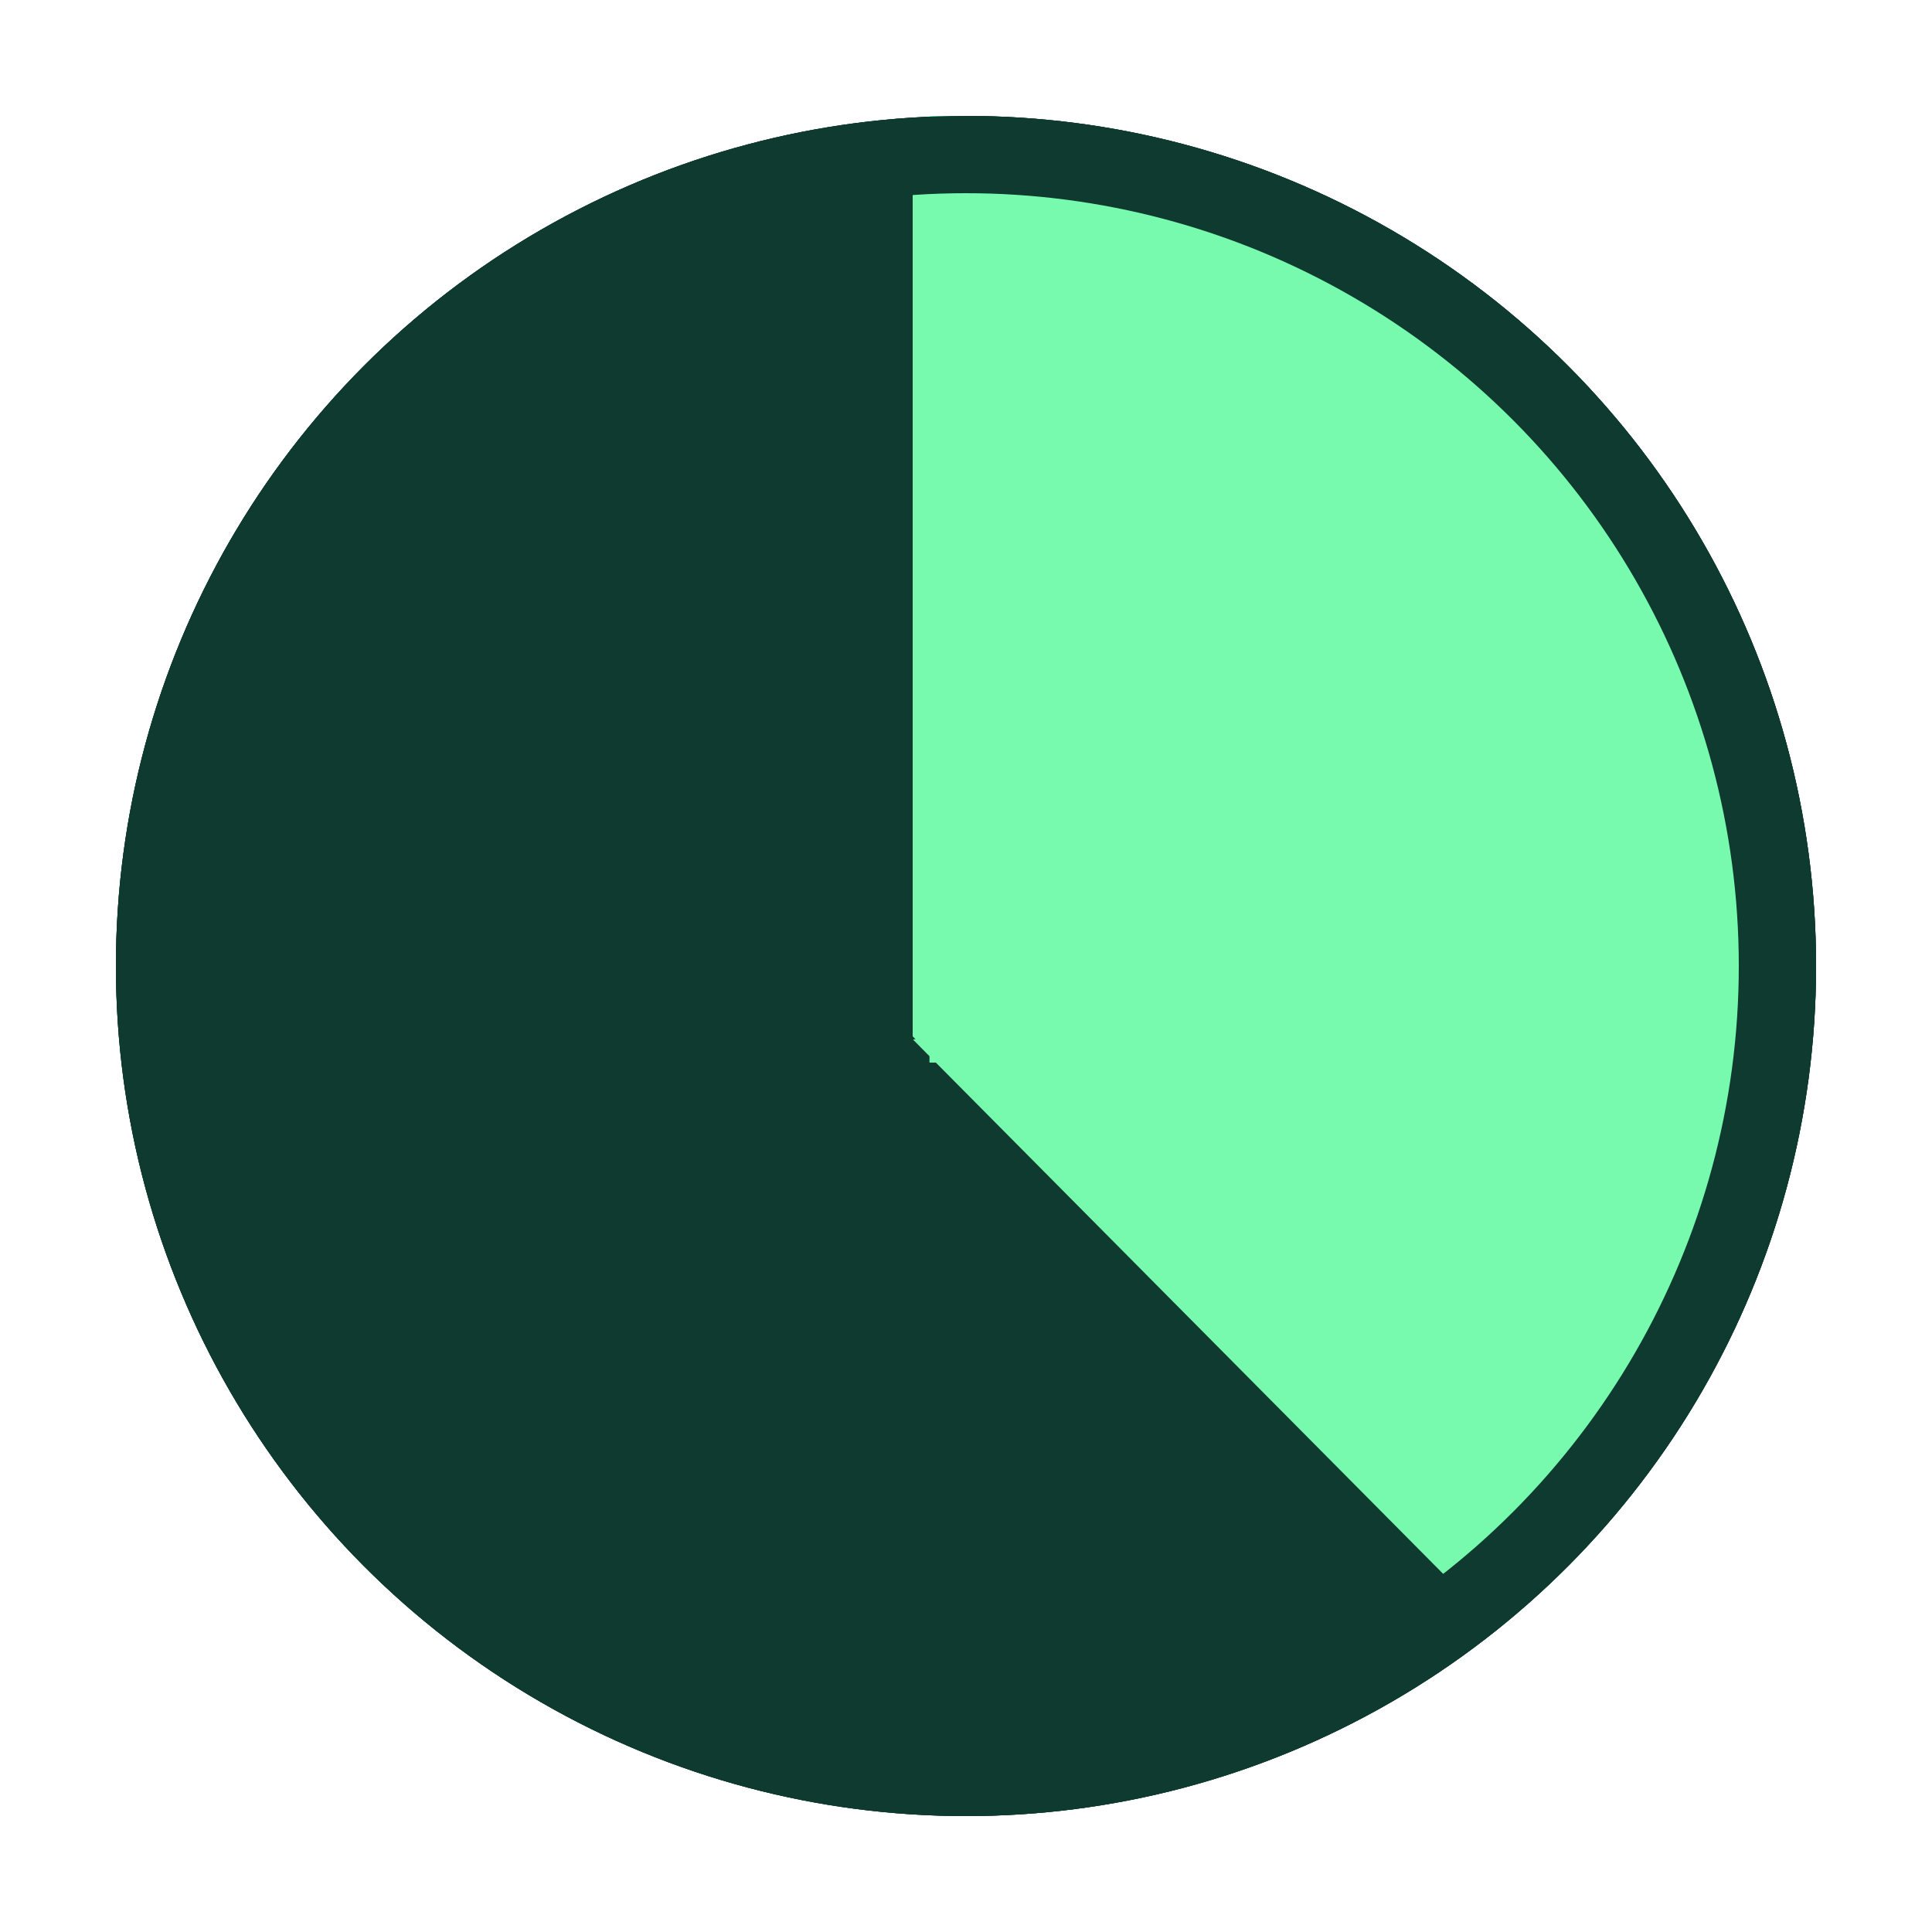
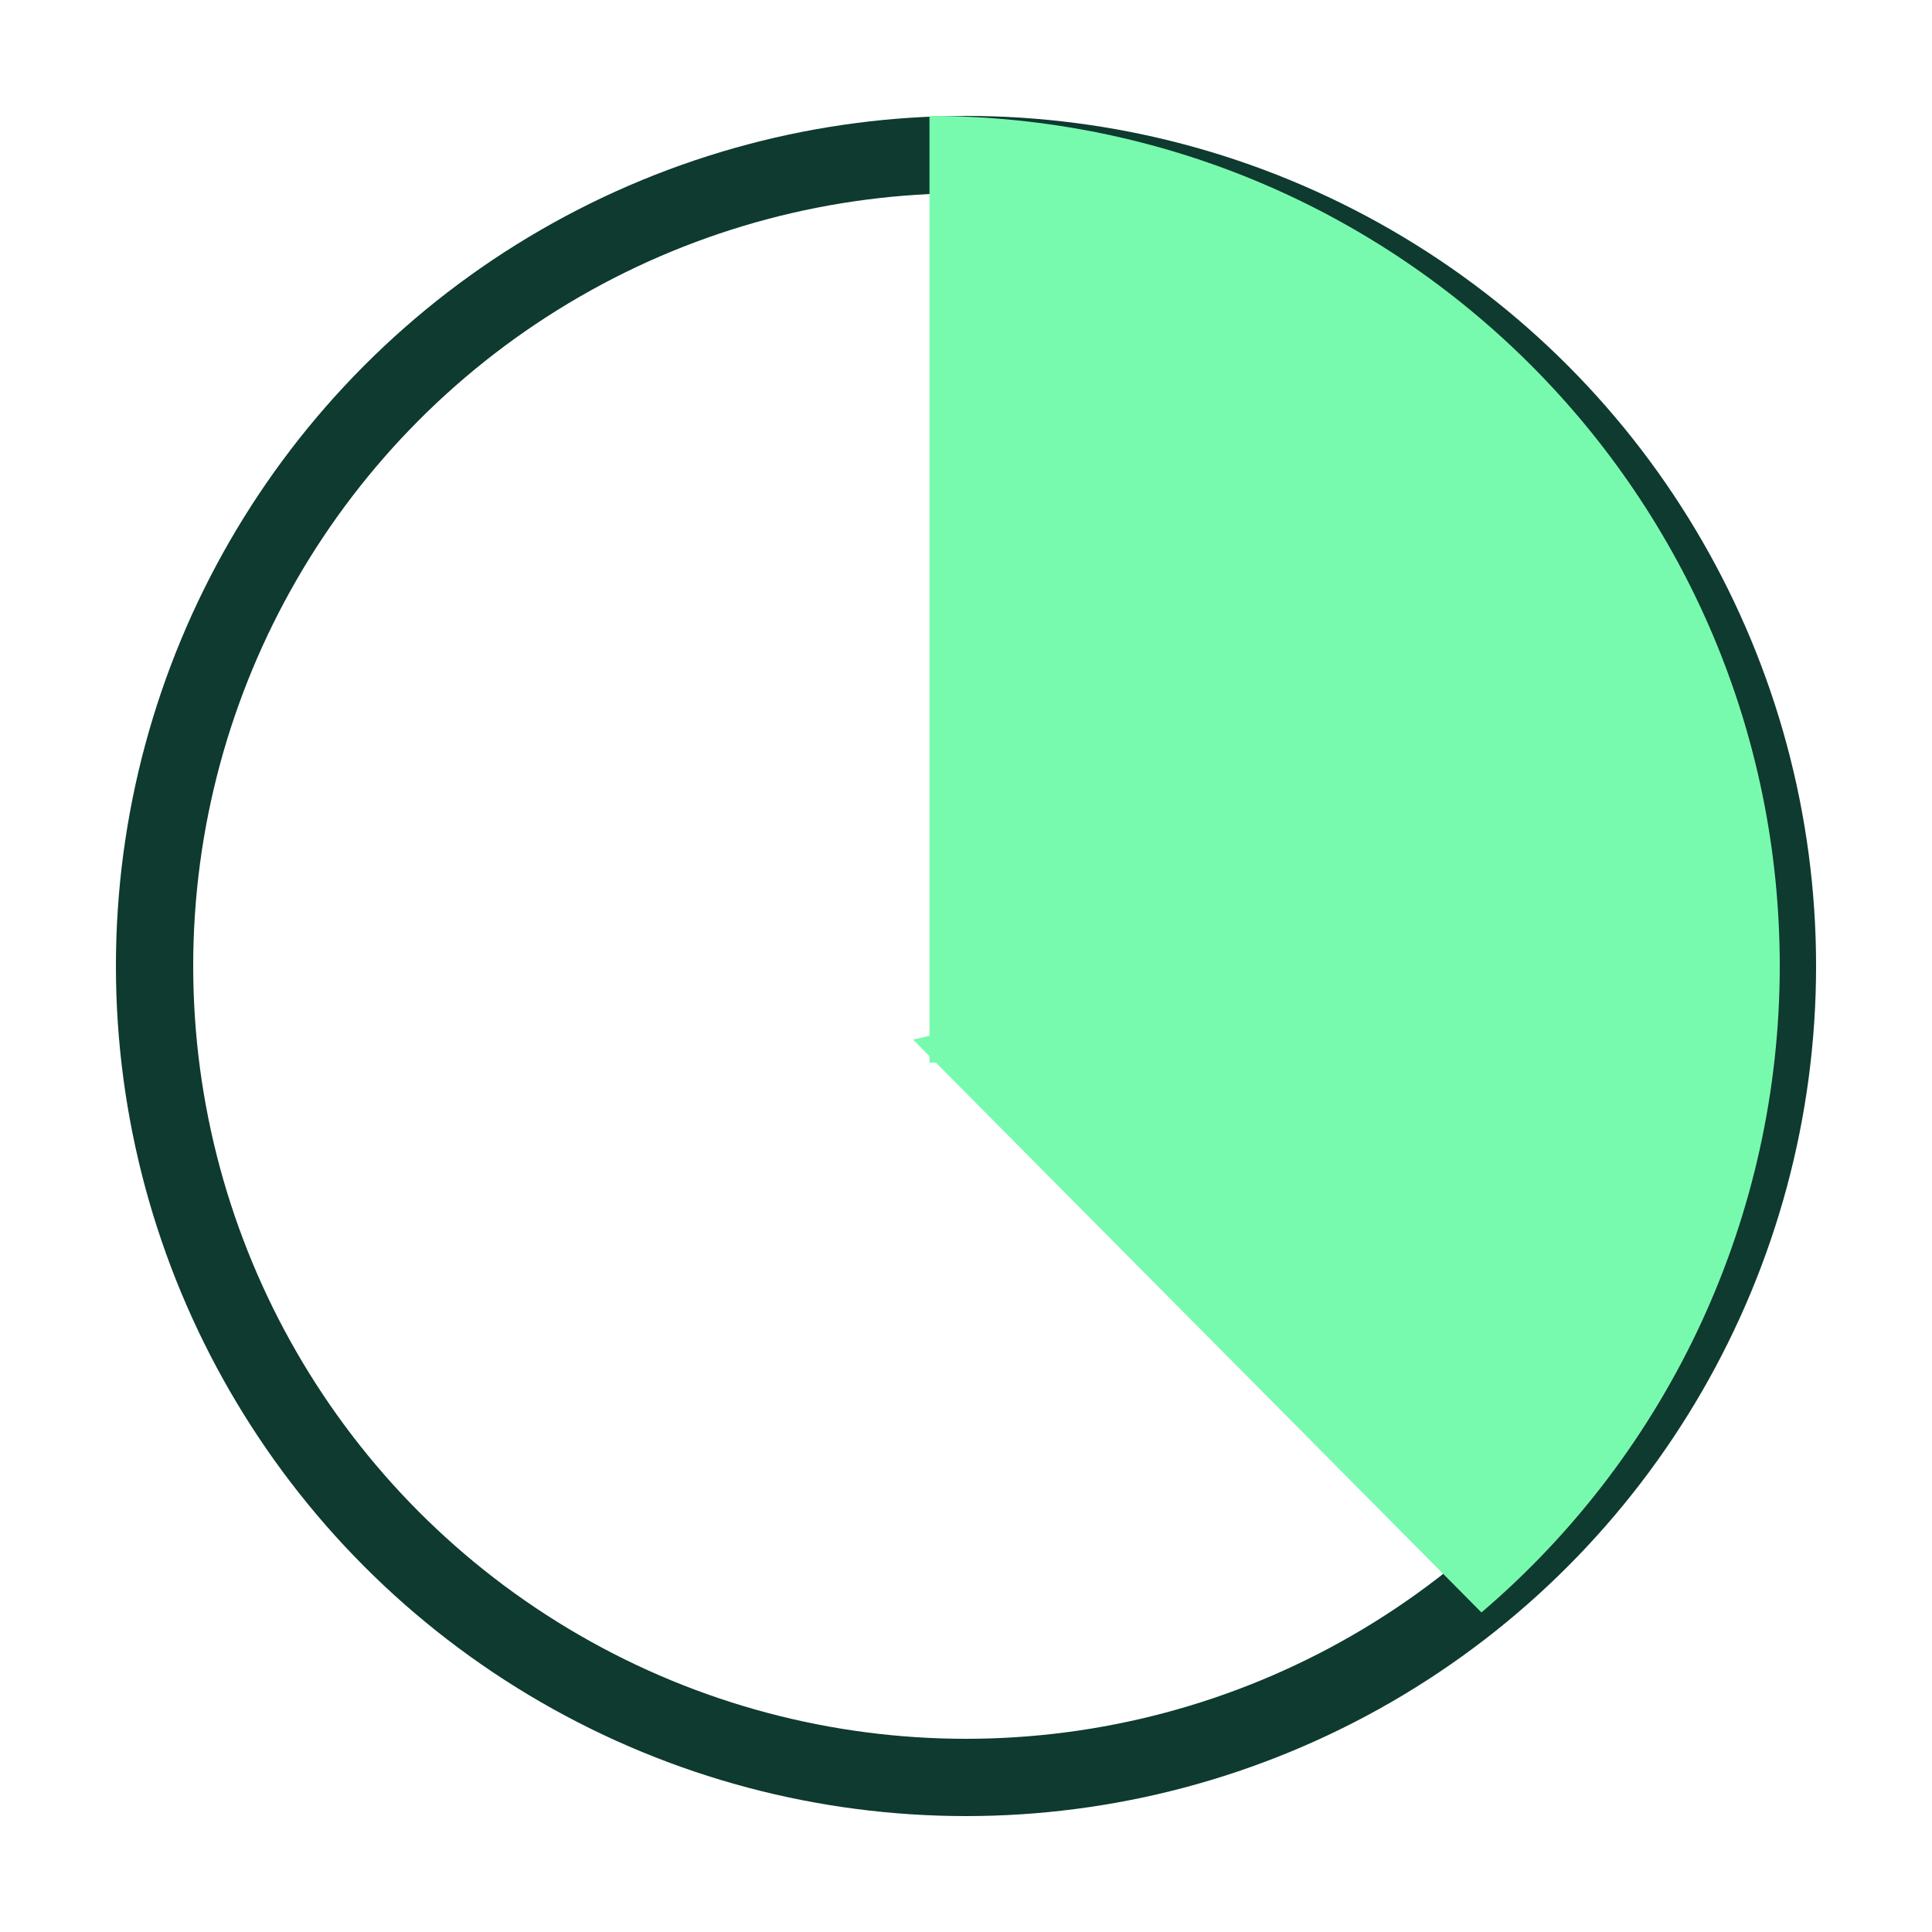
<svg xmlns="http://www.w3.org/2000/svg" id="Ebene_1" data-name="Ebene 1" viewBox="0 0 100 100">
  <defs>
    <style>
      .cls-1 {
        stroke: #0e3a2f;
        stroke-width: 4px;
      }

      .cls-1, .cls-2 {
        fill: none;
      }

      .cls-3 {
        fill: #0e3a2f;
      }

      .cls-4 {
        fill: #78faae;
      }
    </style>
  </defs>
  <g id="Ellipse_91" data-name="Ellipse 91">
-     <circle class="cls-3" cx="50" cy="50" r="44" />
    <circle class="cls-1" cx="50" cy="50" r="42" />
  </g>
-   <path id="Schnittmenge_2" data-name="Schnittmenge 2" class="cls-4" d="M47.24,53.64V6.92c24.3,0,44,19.7,44,44,0,12.39-5.23,24.21-14.4,32.55l-29.6-29.83Z" />
  <path id="Schnittmenge_1" data-name="Schnittmenge 1" class="cls-4" d="M48.43,55h-.32v-.33l-.85-.86,.85-.2V6c24.3,0,44,19.69,44.01,43.99,0,12.88-5.64,25.11-15.44,33.47l-28.25-28.47Z" />
  <g id="Ellipse_92" data-name="Ellipse 92">
-     <circle class="cls-2" cx="50" cy="50" r="44" />
-     <circle class="cls-1" cx="50" cy="50" r="42" />
-   </g>
+     </g>
</svg>